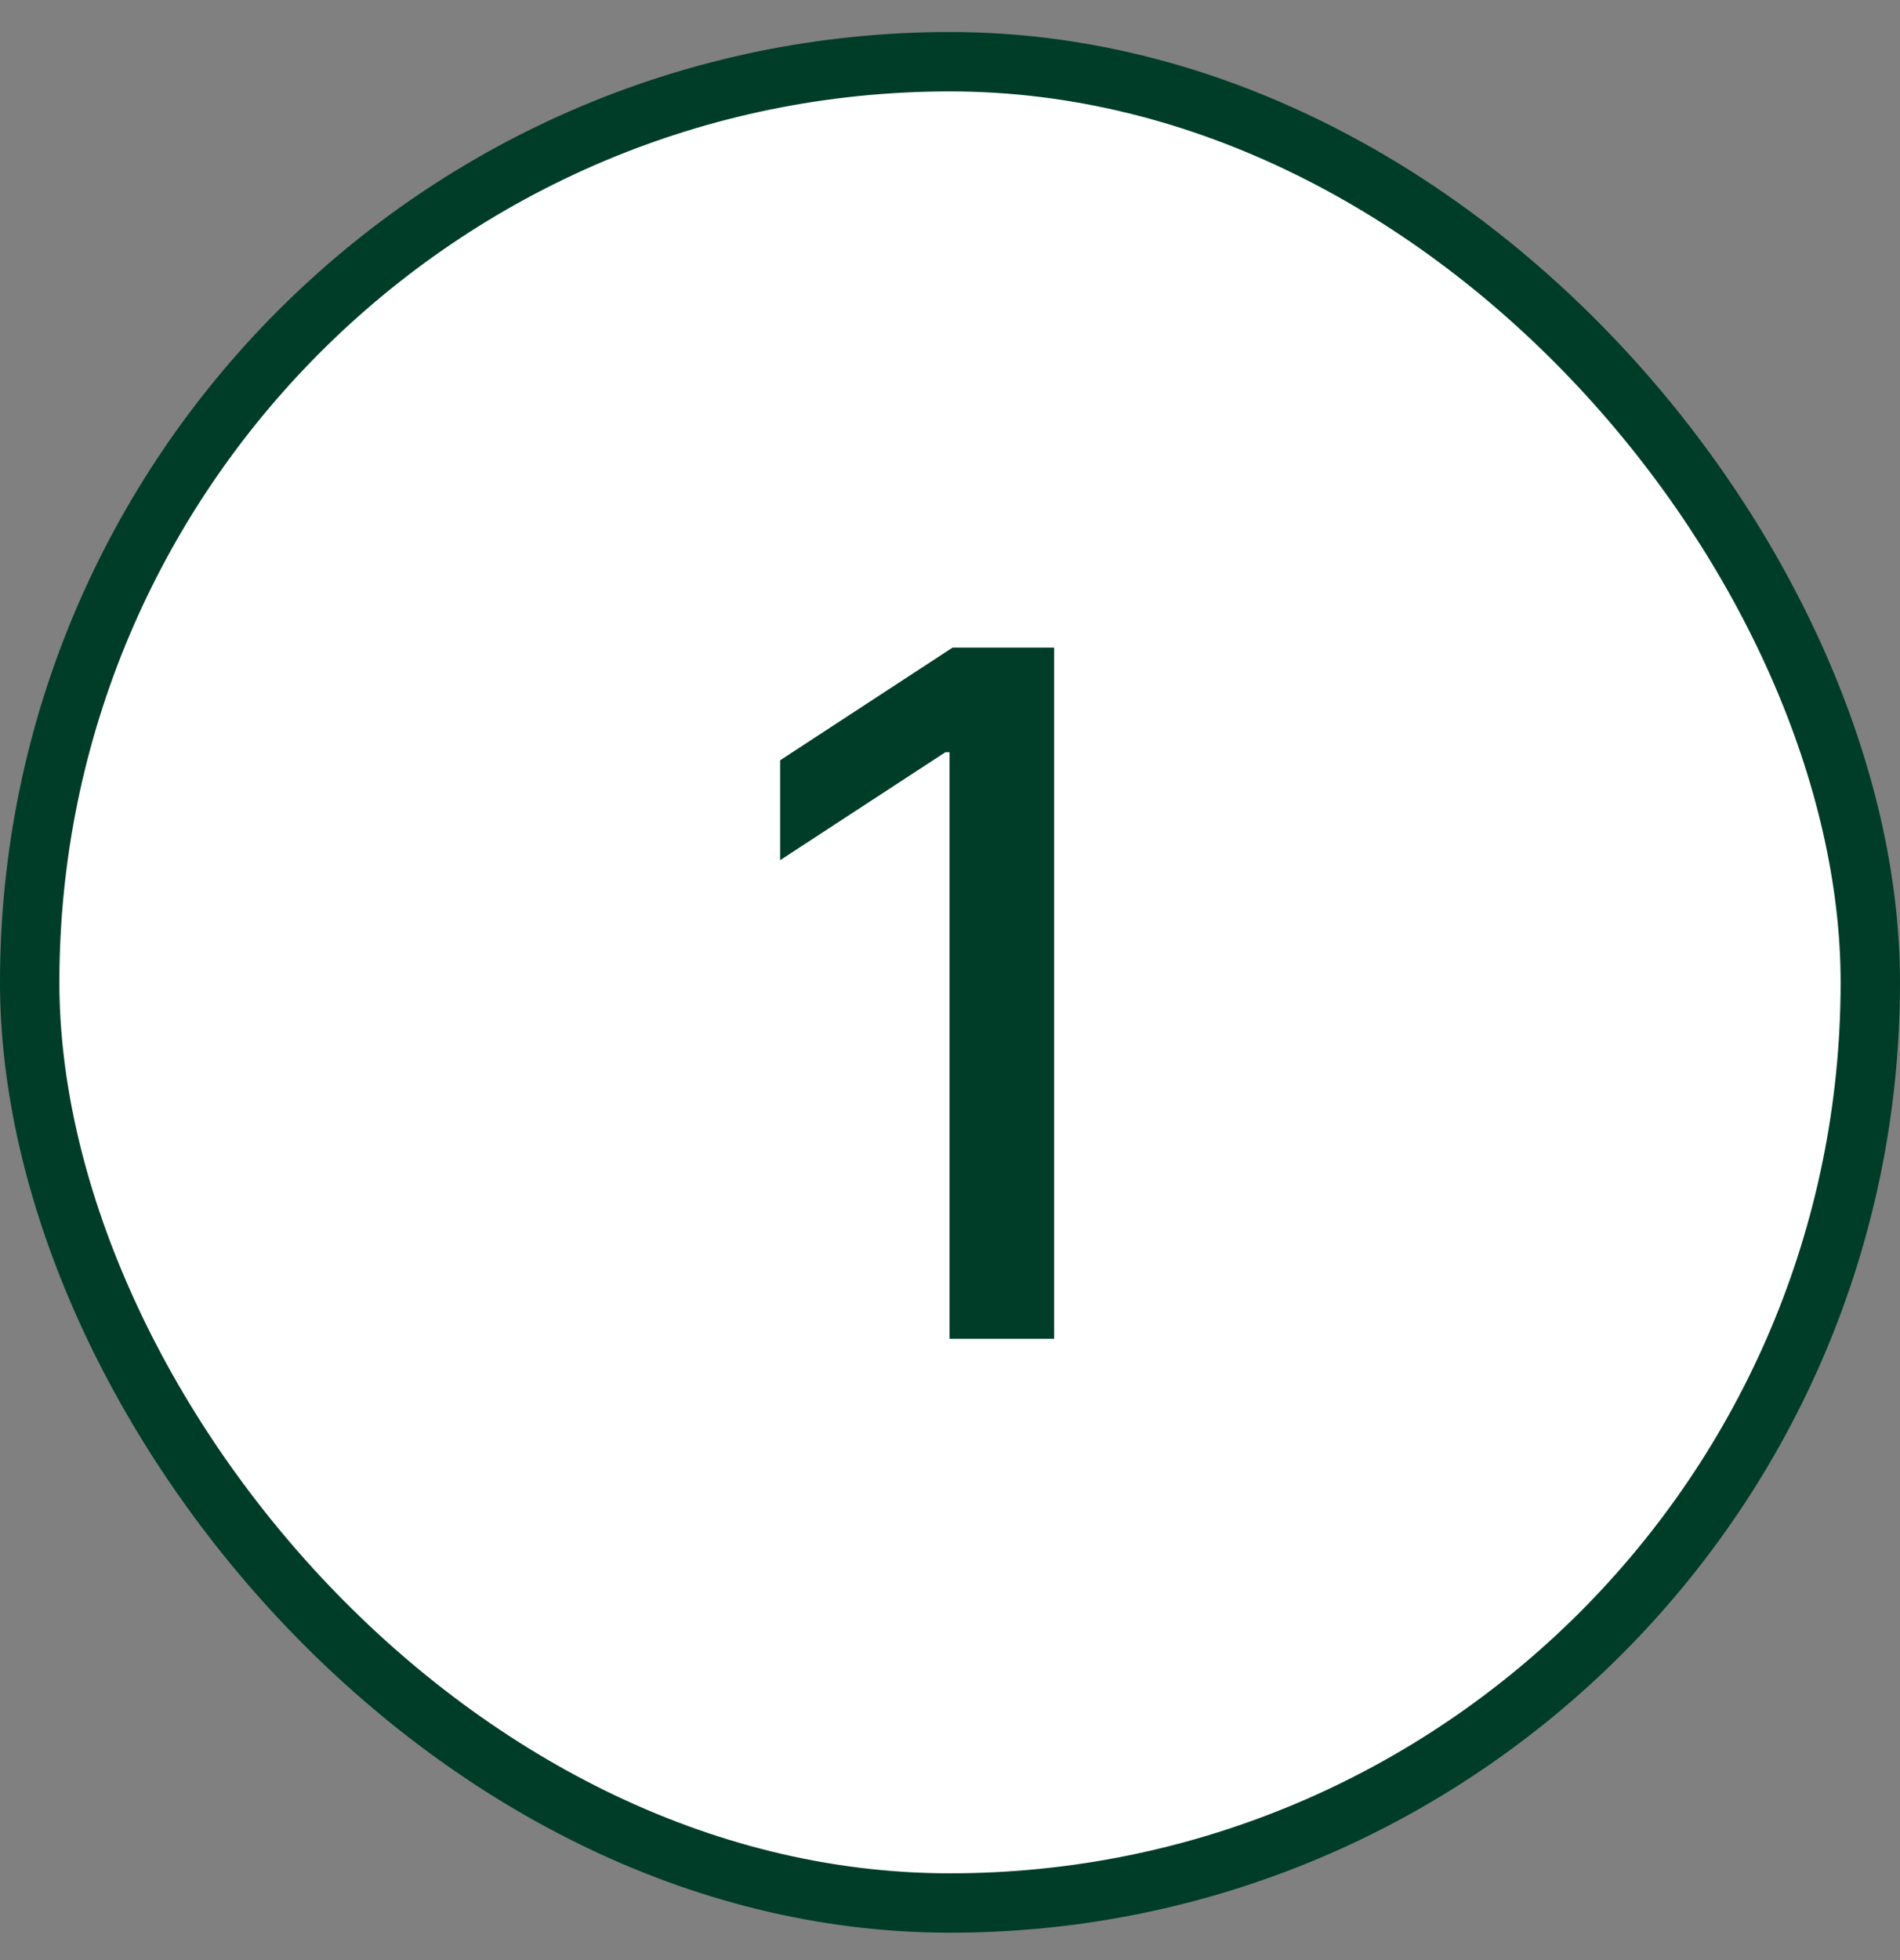
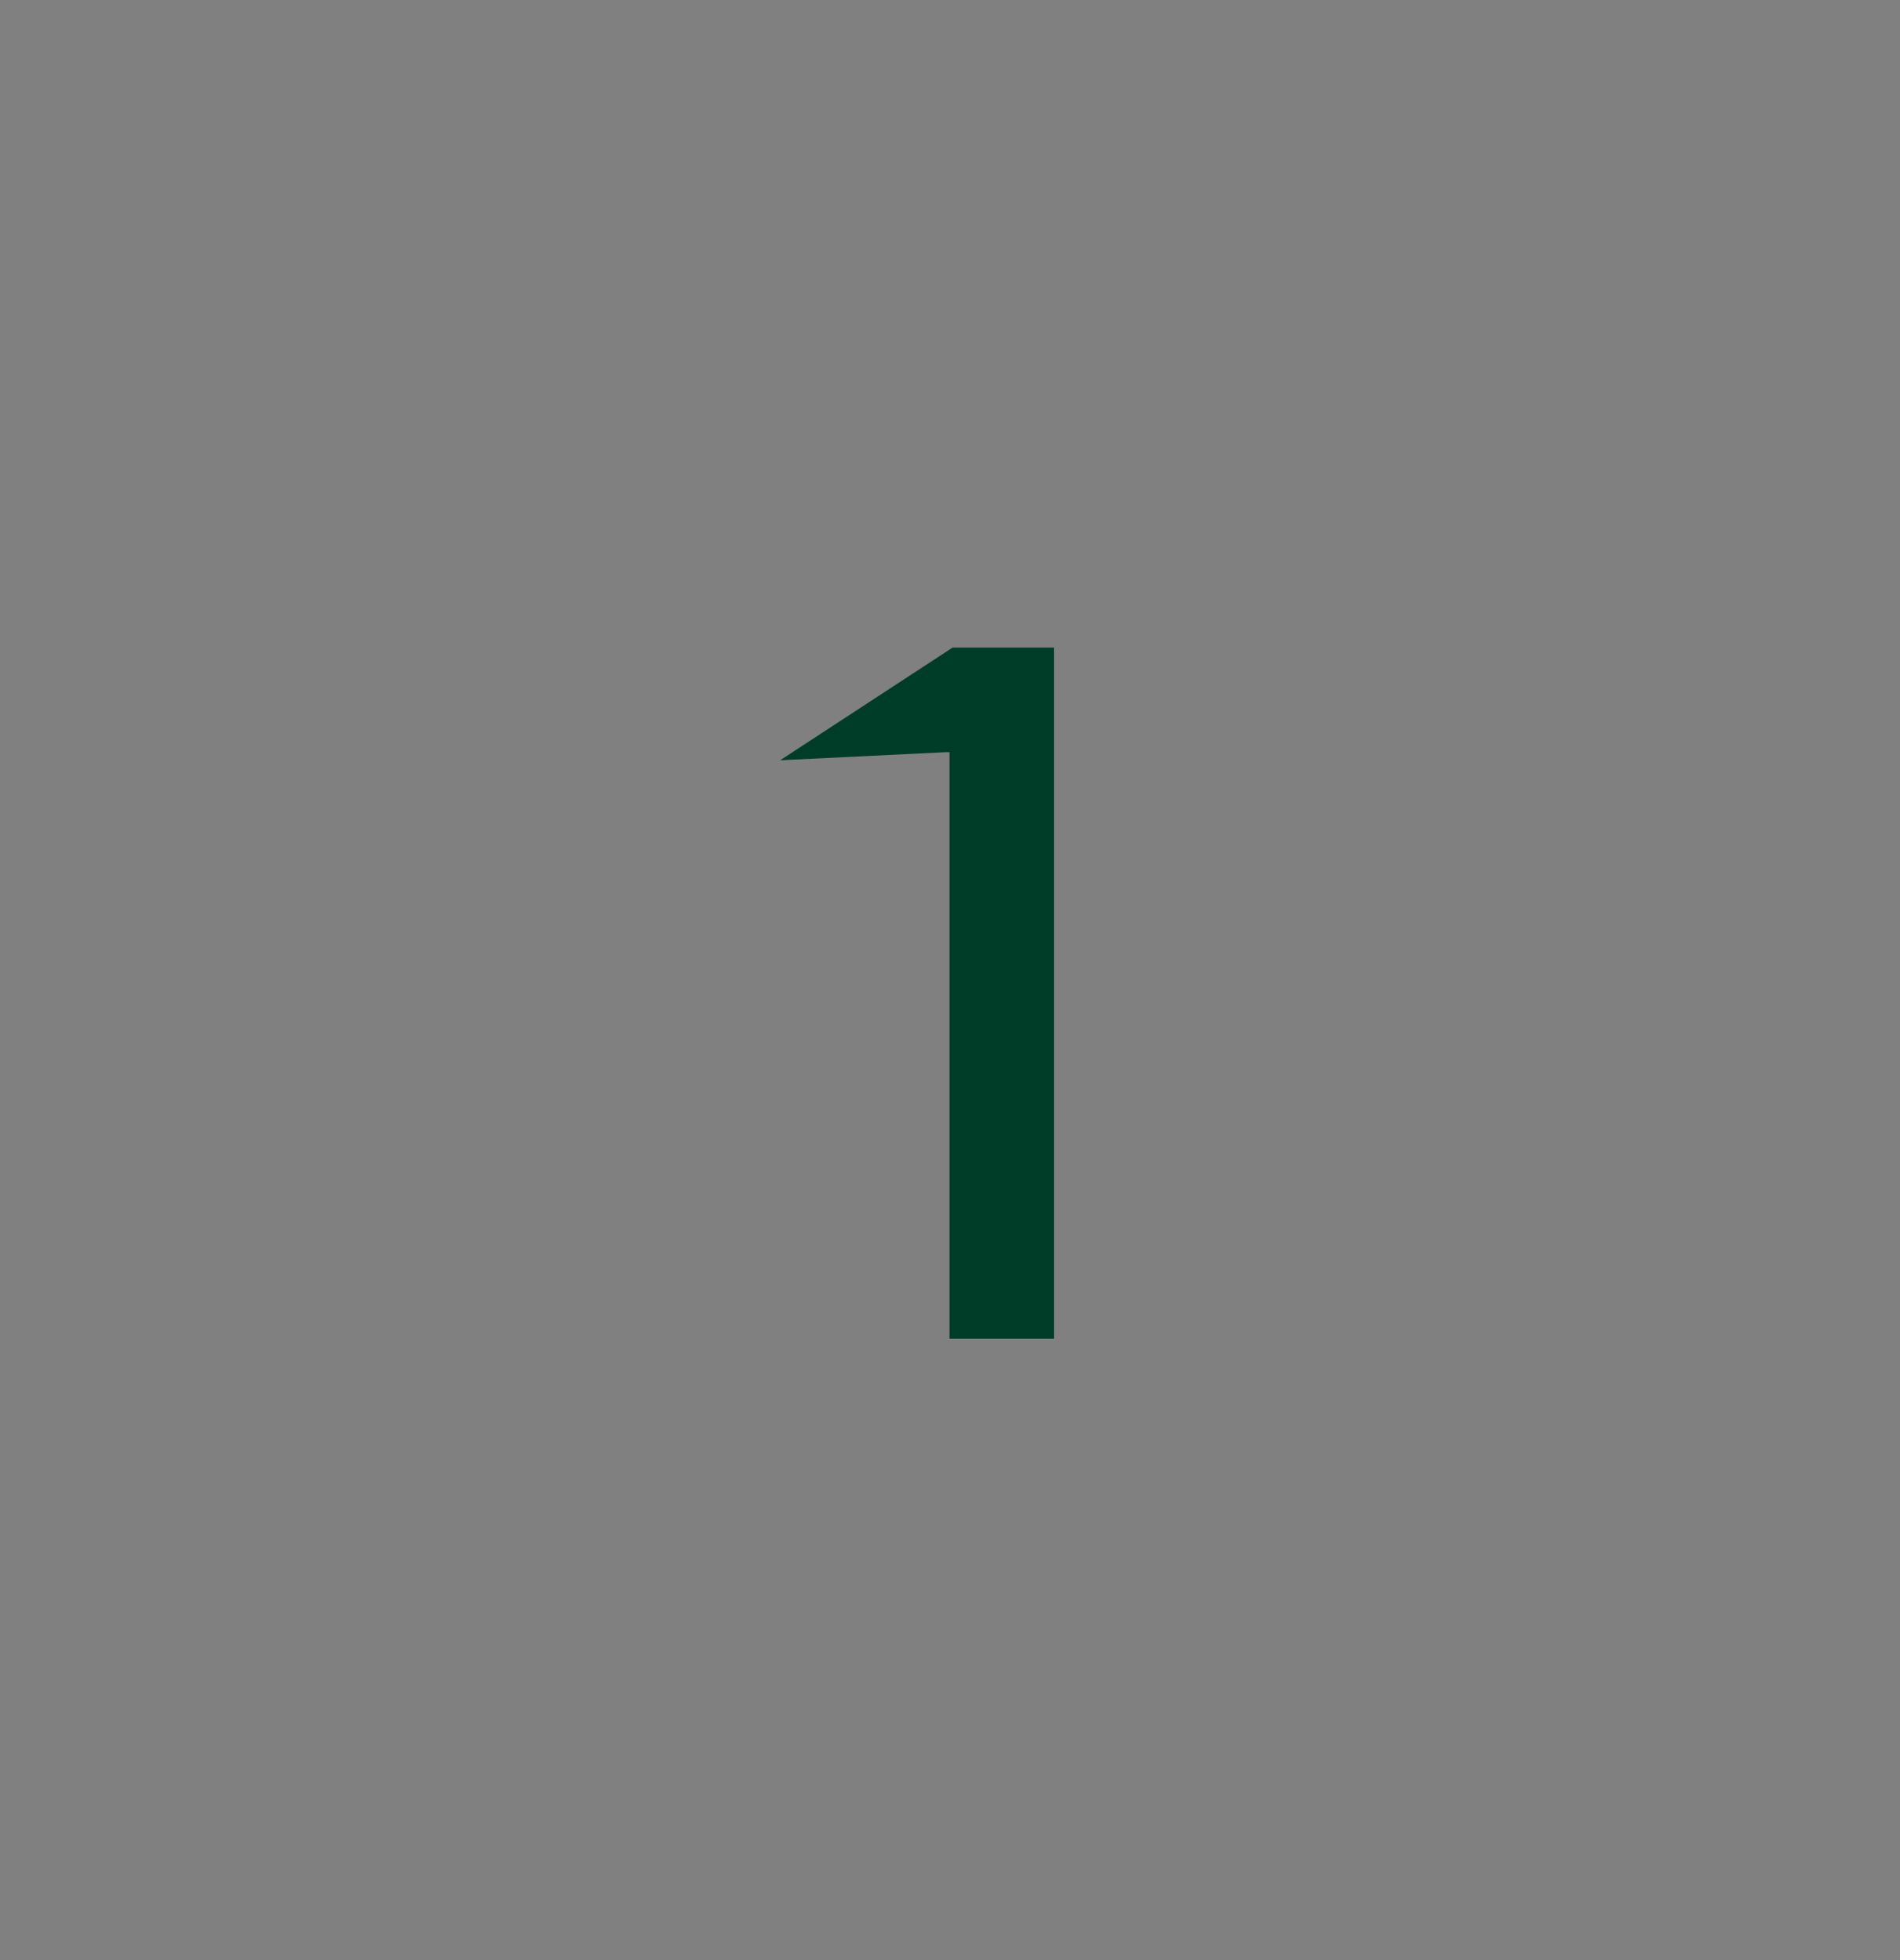
<svg xmlns="http://www.w3.org/2000/svg" width="32" height="33" viewBox="0 0 32 33" fill="none">
  <rect x="0" y="0" width="32" height="33" fill="#808080" stroke="none" />
-   <rect x="0.5" y="1.039" width="31" height="31" rx="15.5" fill="white" />
-   <rect x="0.5" y="1.039" width="31" height="31" rx="15.5" stroke="#003D28" />
-   <path d="M17.753 10.903L17.753 22.539L15.992 22.539L15.992 12.664H15.923L13.139 14.482L13.139 12.8L16.043 10.903L17.753 10.903Z" fill="#003D28" />
+   <path d="M17.753 10.903L17.753 22.539L15.992 22.539L15.992 12.664H15.923L13.139 12.8L16.043 10.903L17.753 10.903Z" fill="#003D28" />
</svg>